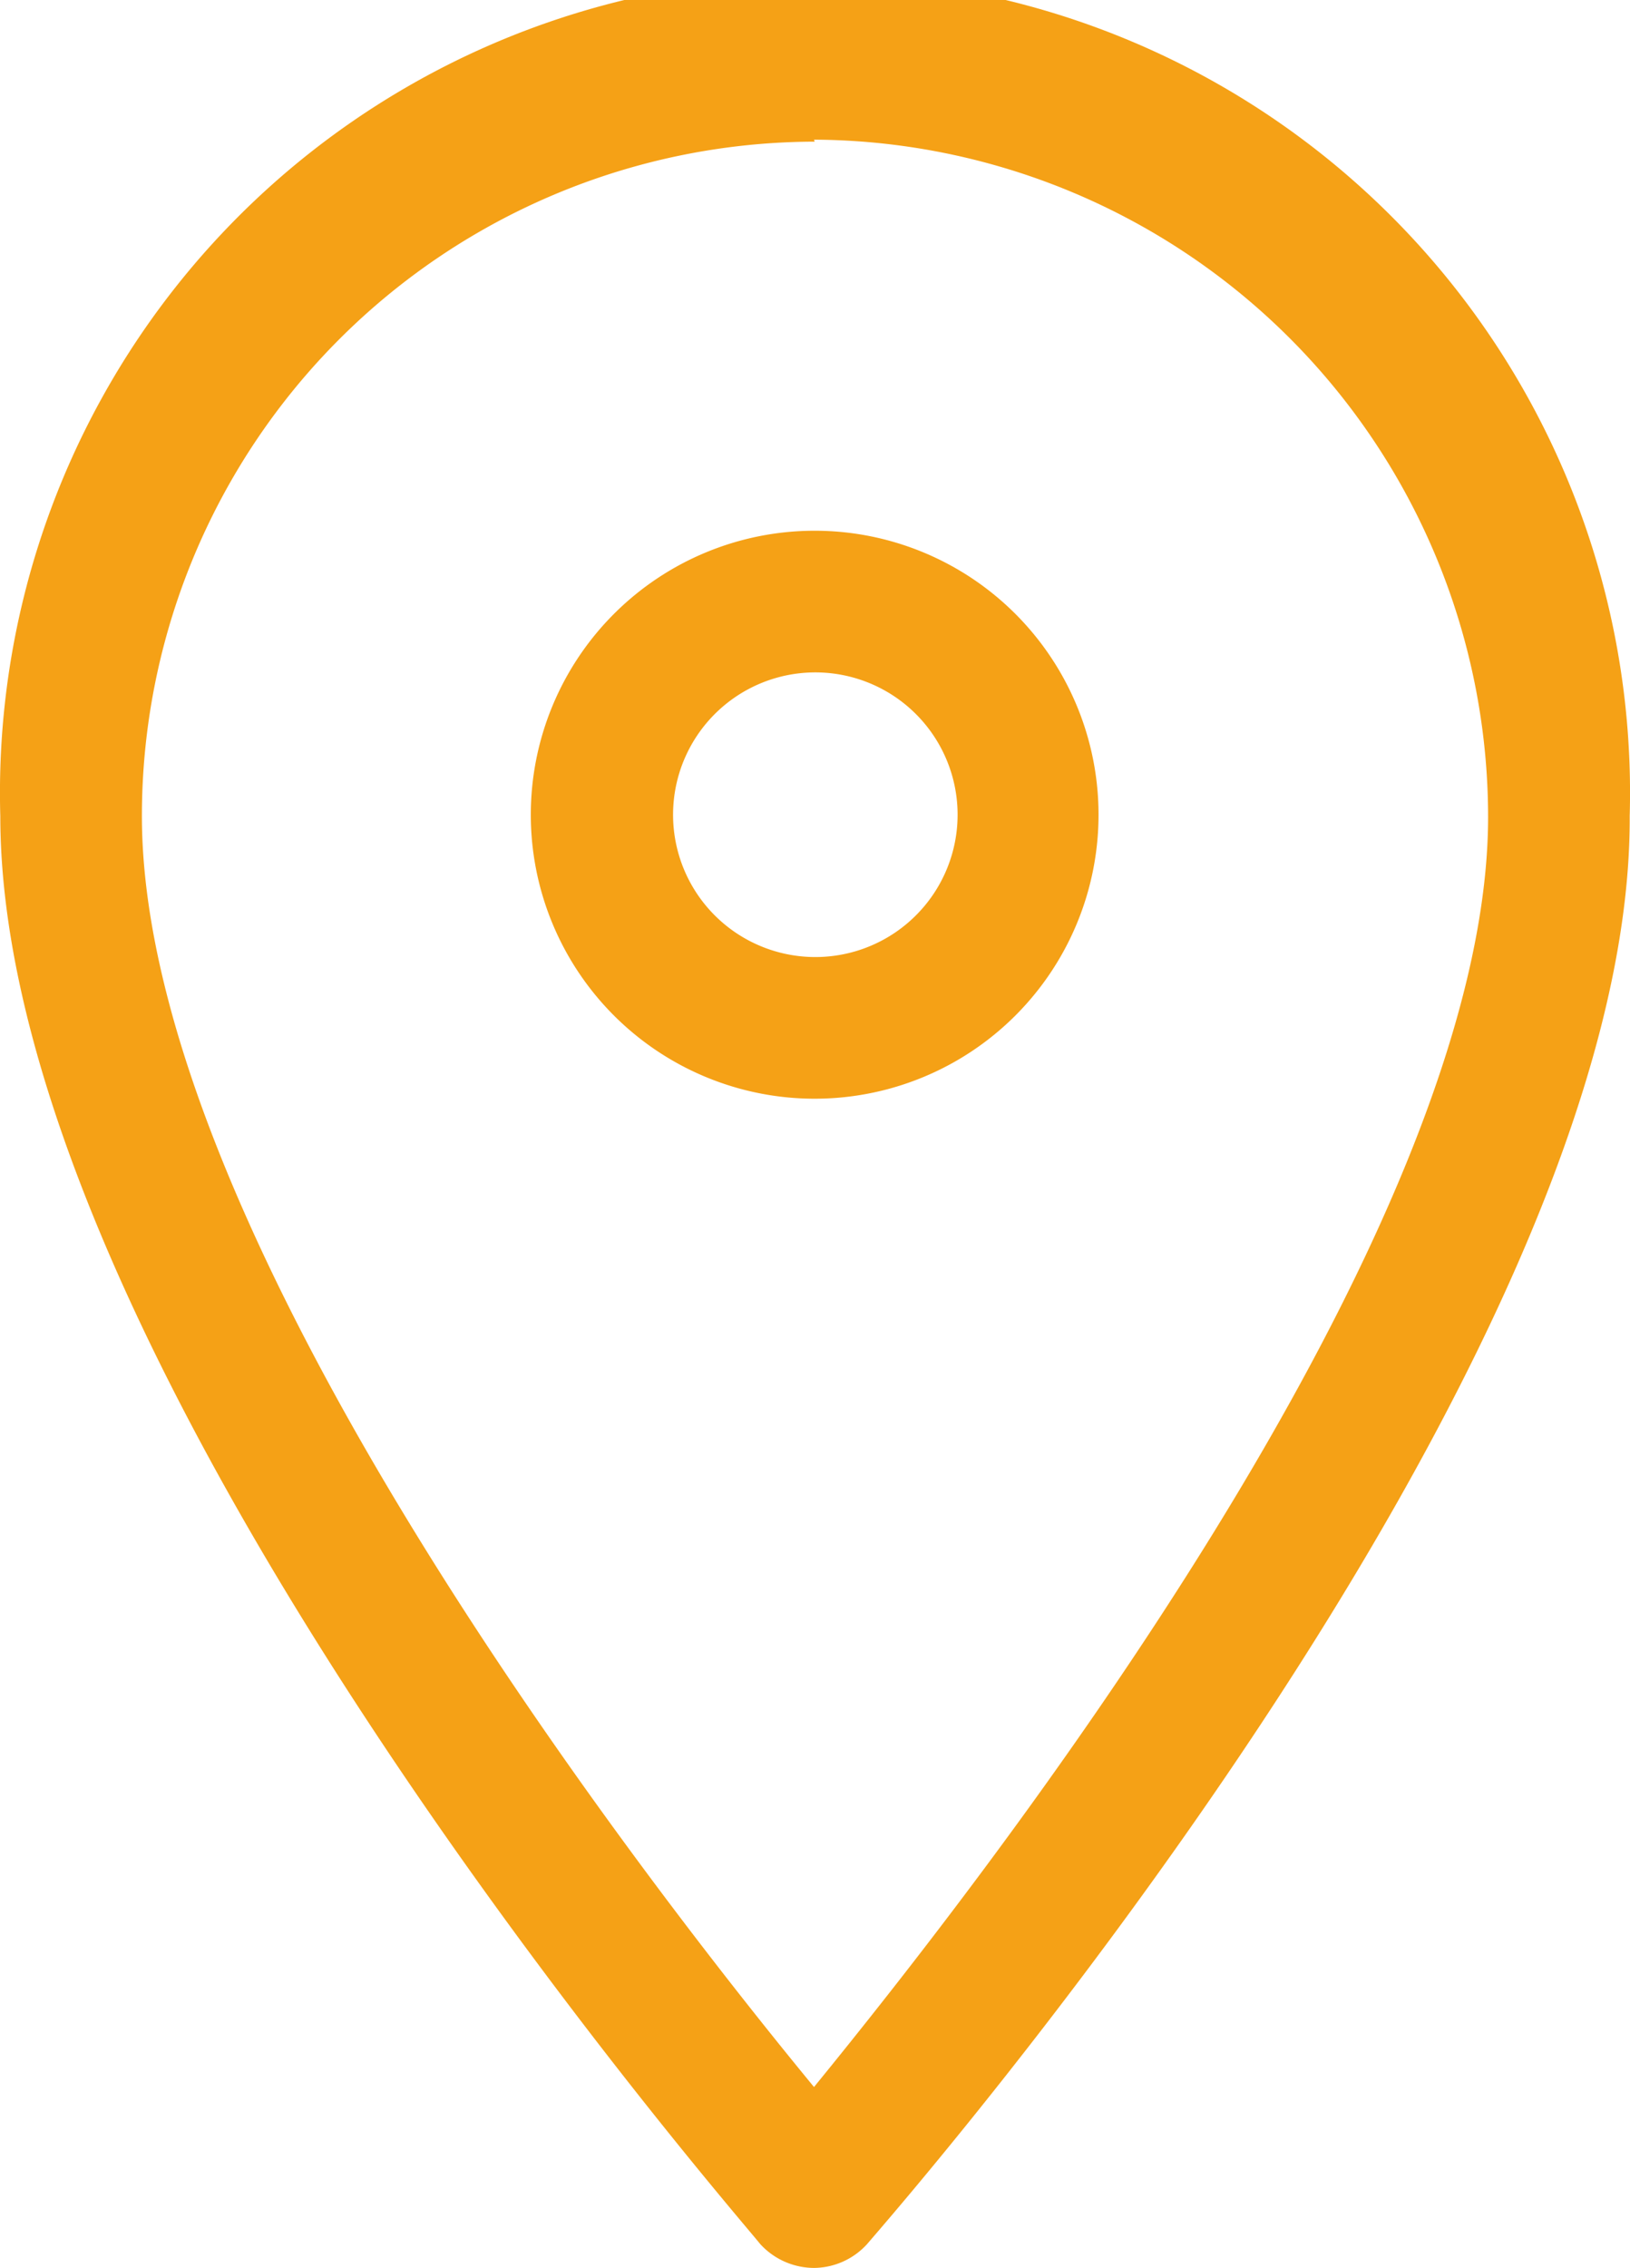
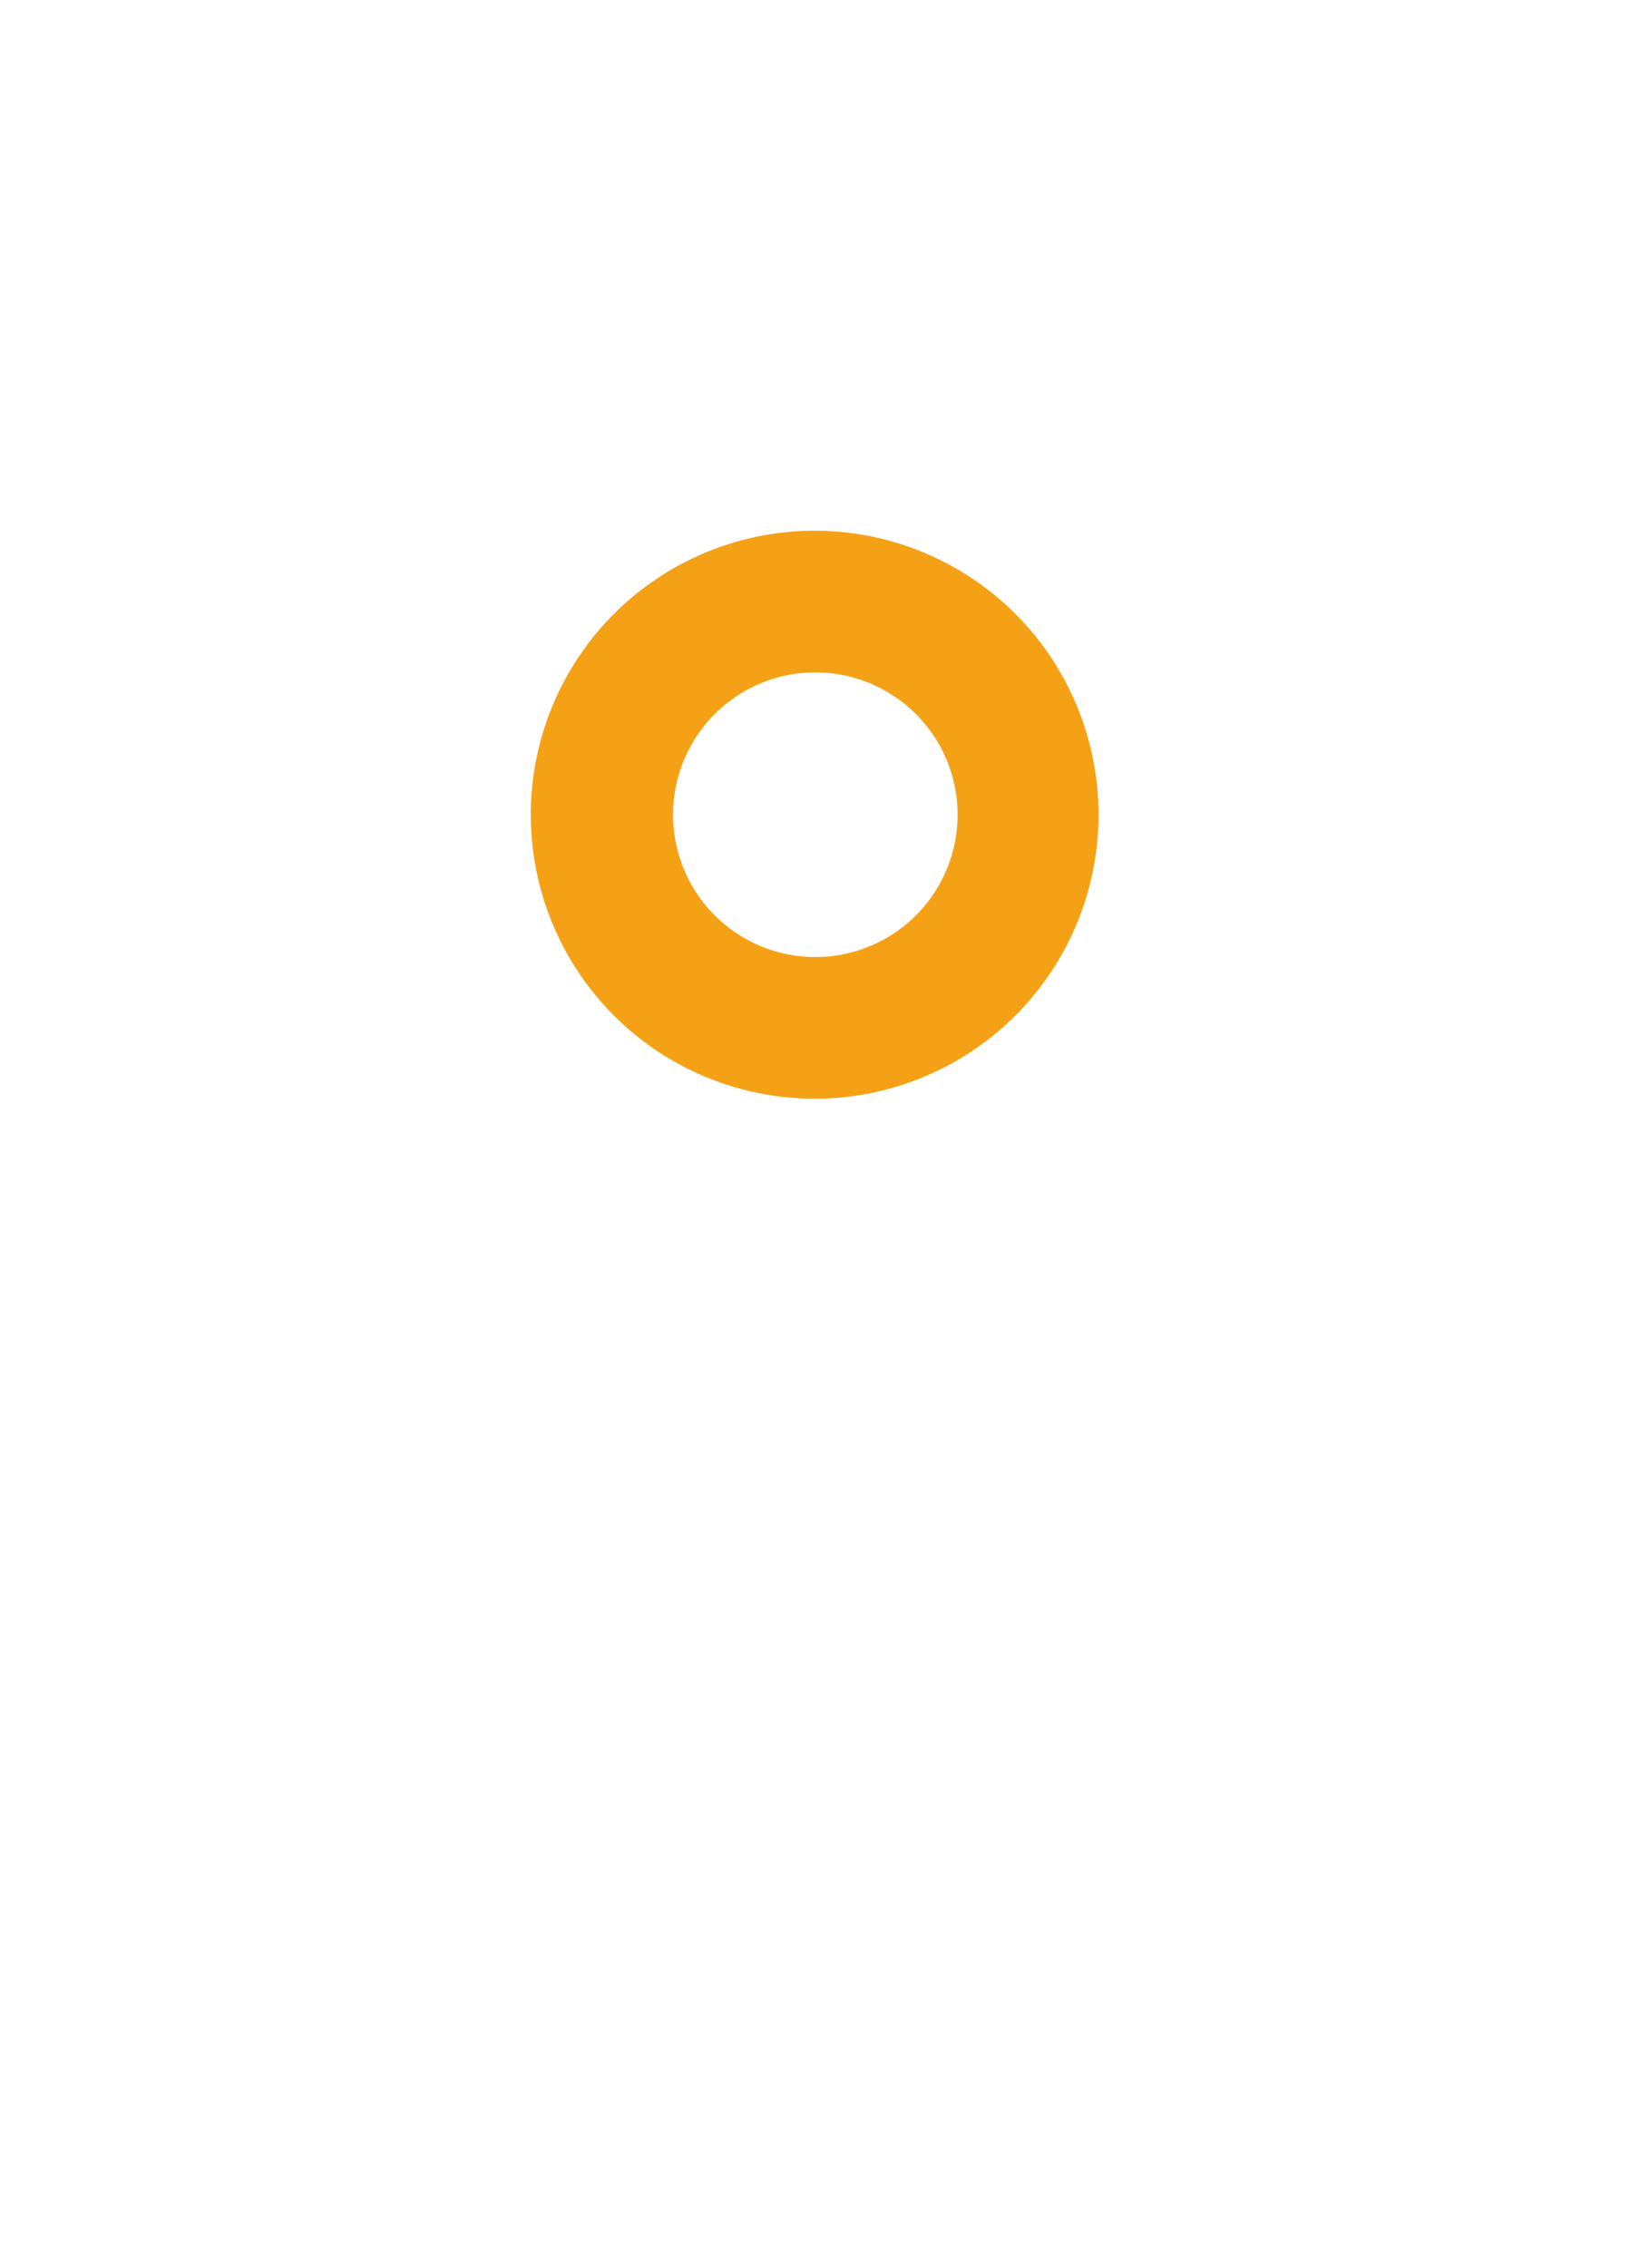
<svg xmlns="http://www.w3.org/2000/svg" width="8.65mm" height="12.03mm" viewBox="0 0 24.51 34.1">
  <defs>
    <style>.a{fill:#f5a116;}</style>
  </defs>
  <path class="a" d="M16.52,12.25a4.27,4.27,0,1,0-4.27,4.27A4.27,4.27,0,0,0,16.52,12.25Zm-6.4,0a2.14,2.14,0,1,1,2.13,2.14A2.14,2.14,0,0,1,10.12,12.25Z" />
-   <path class="a" d="M12.24,34.1a1.09,1.09,0,0,0,.8-.36c.46-.54,11.51-13.15,11.47-21.47A12.26,12.26,0,1,0,0,12.27C0,20.59,11,33.2,11.43,33.74A1.1,1.1,0,0,0,12.24,34.1Zm0-32A10.19,10.19,0,0,1,22.38,12.28c0,6.3-7.61,16-10.14,19.1C9.72,28.32,2.13,18.58,2.13,12.27A10.14,10.14,0,0,1,12.25,2.13Z" />
</svg>